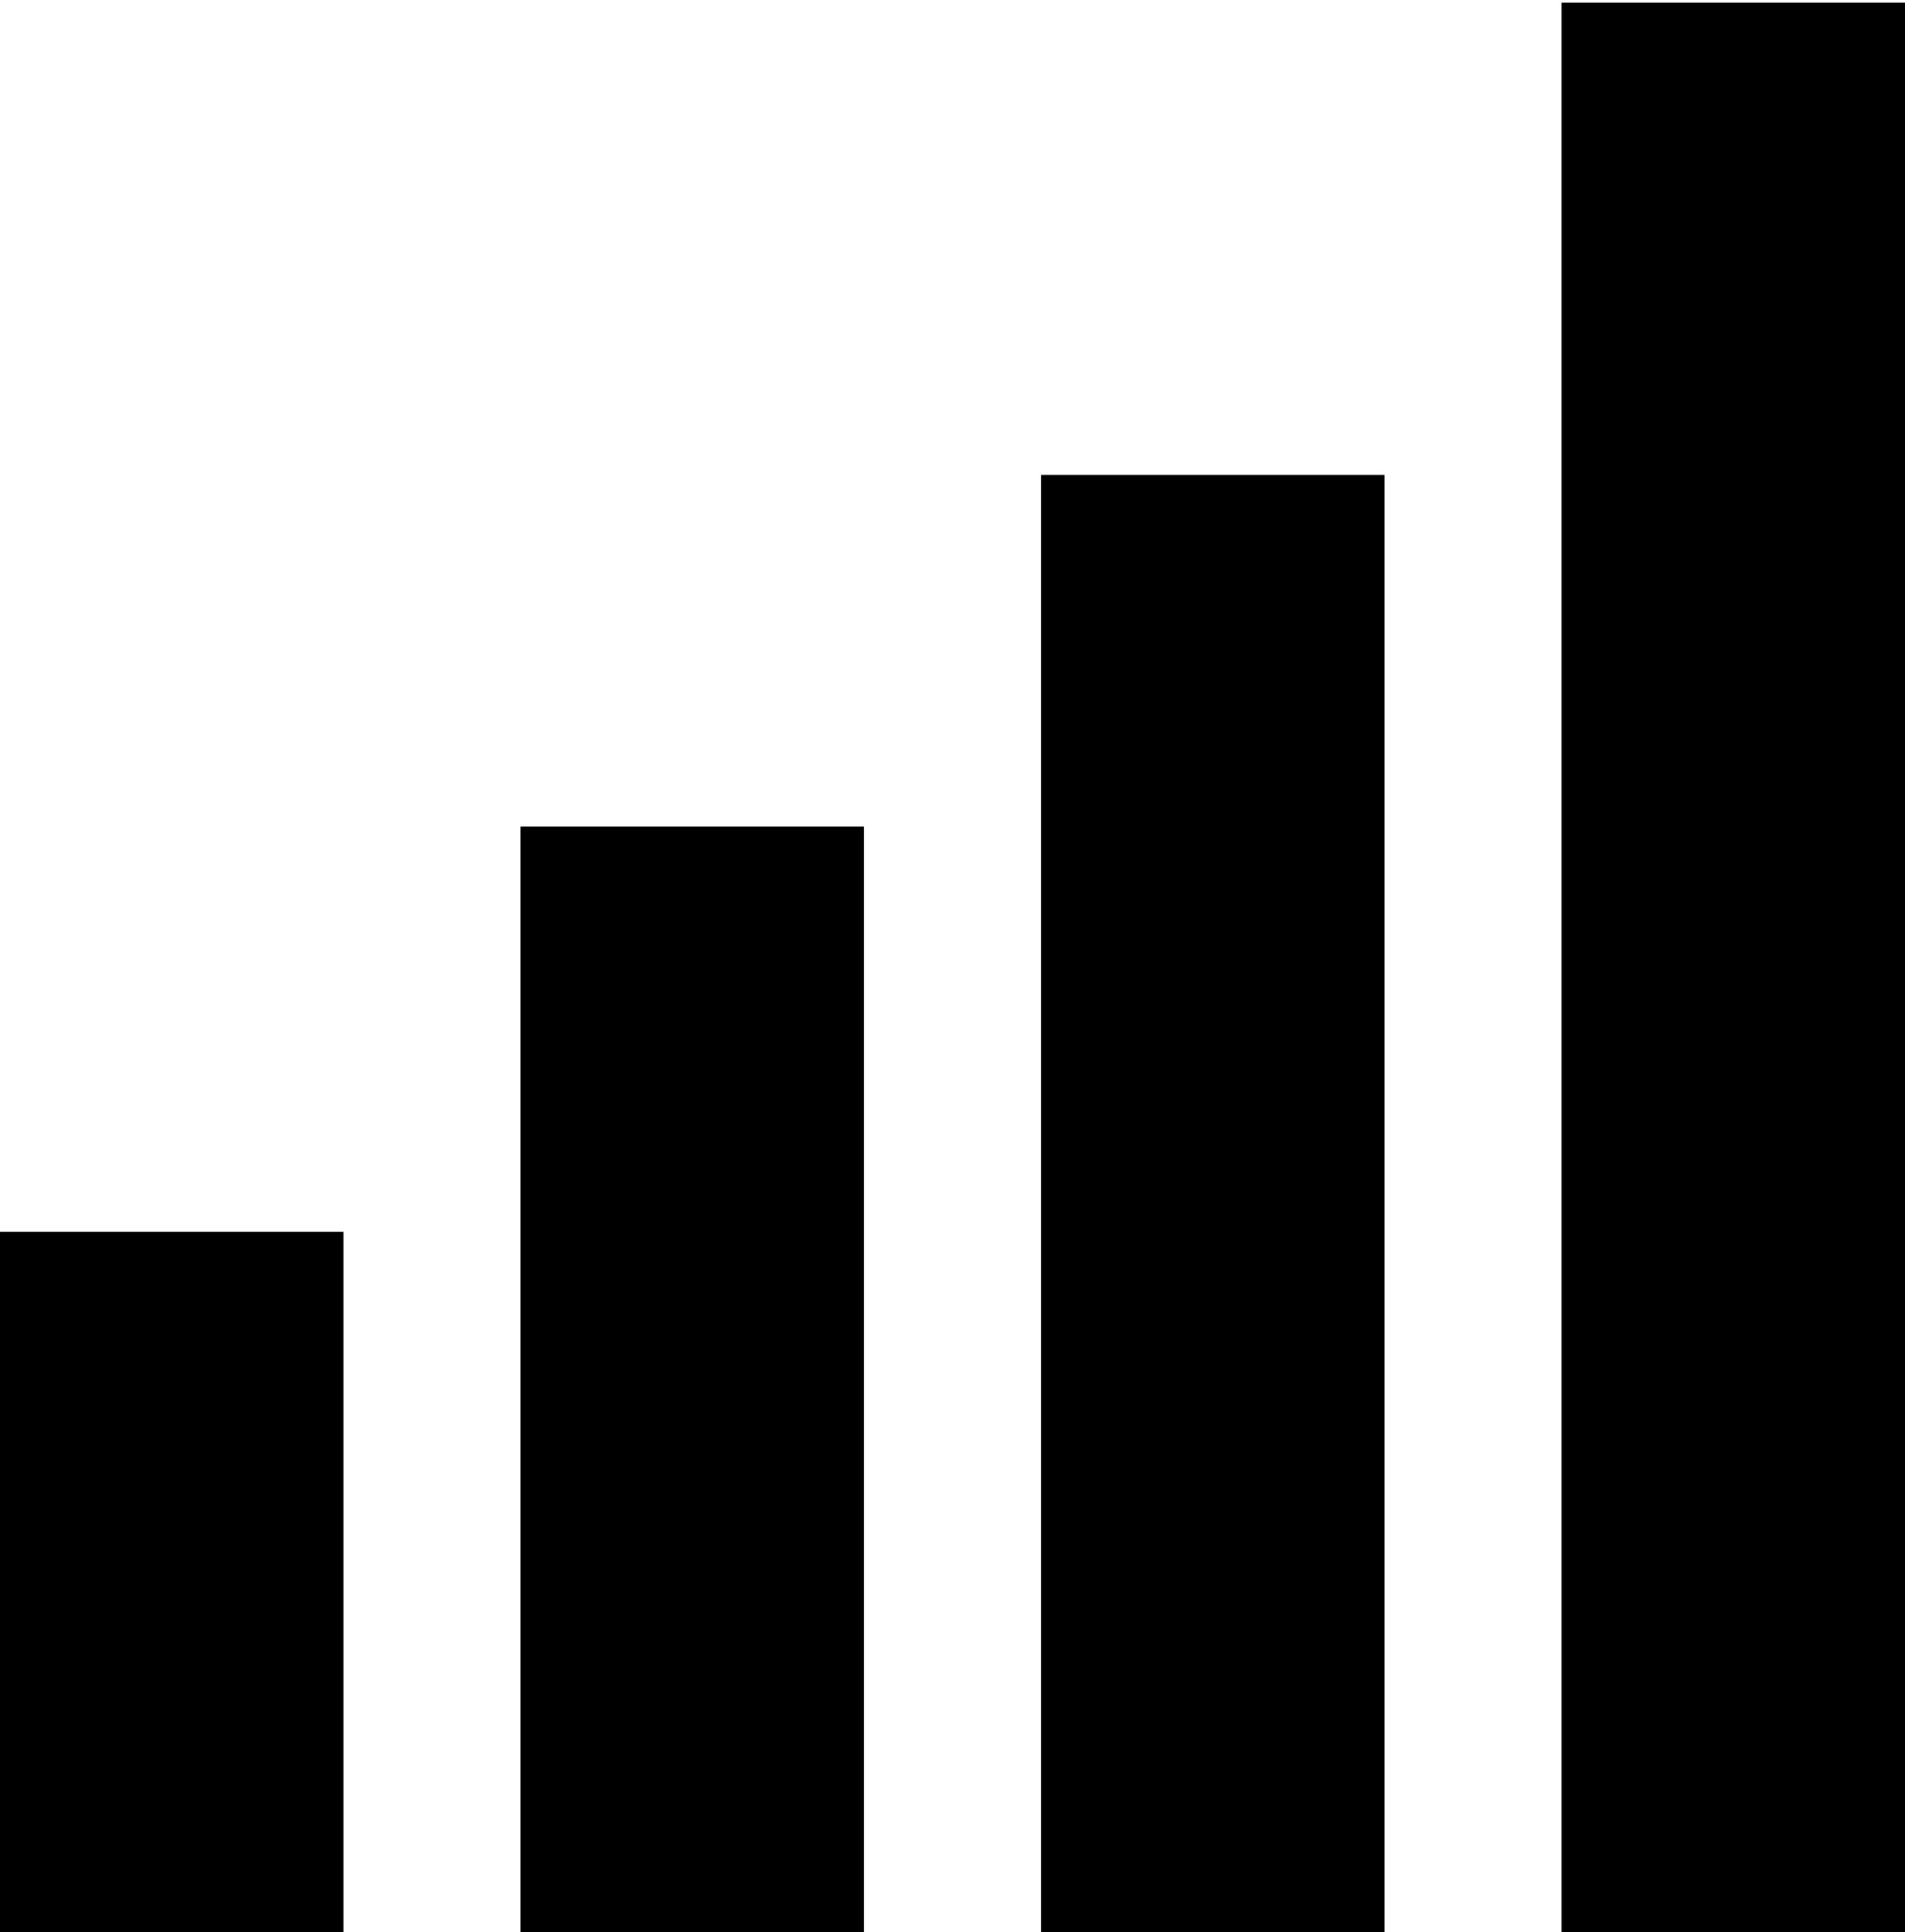
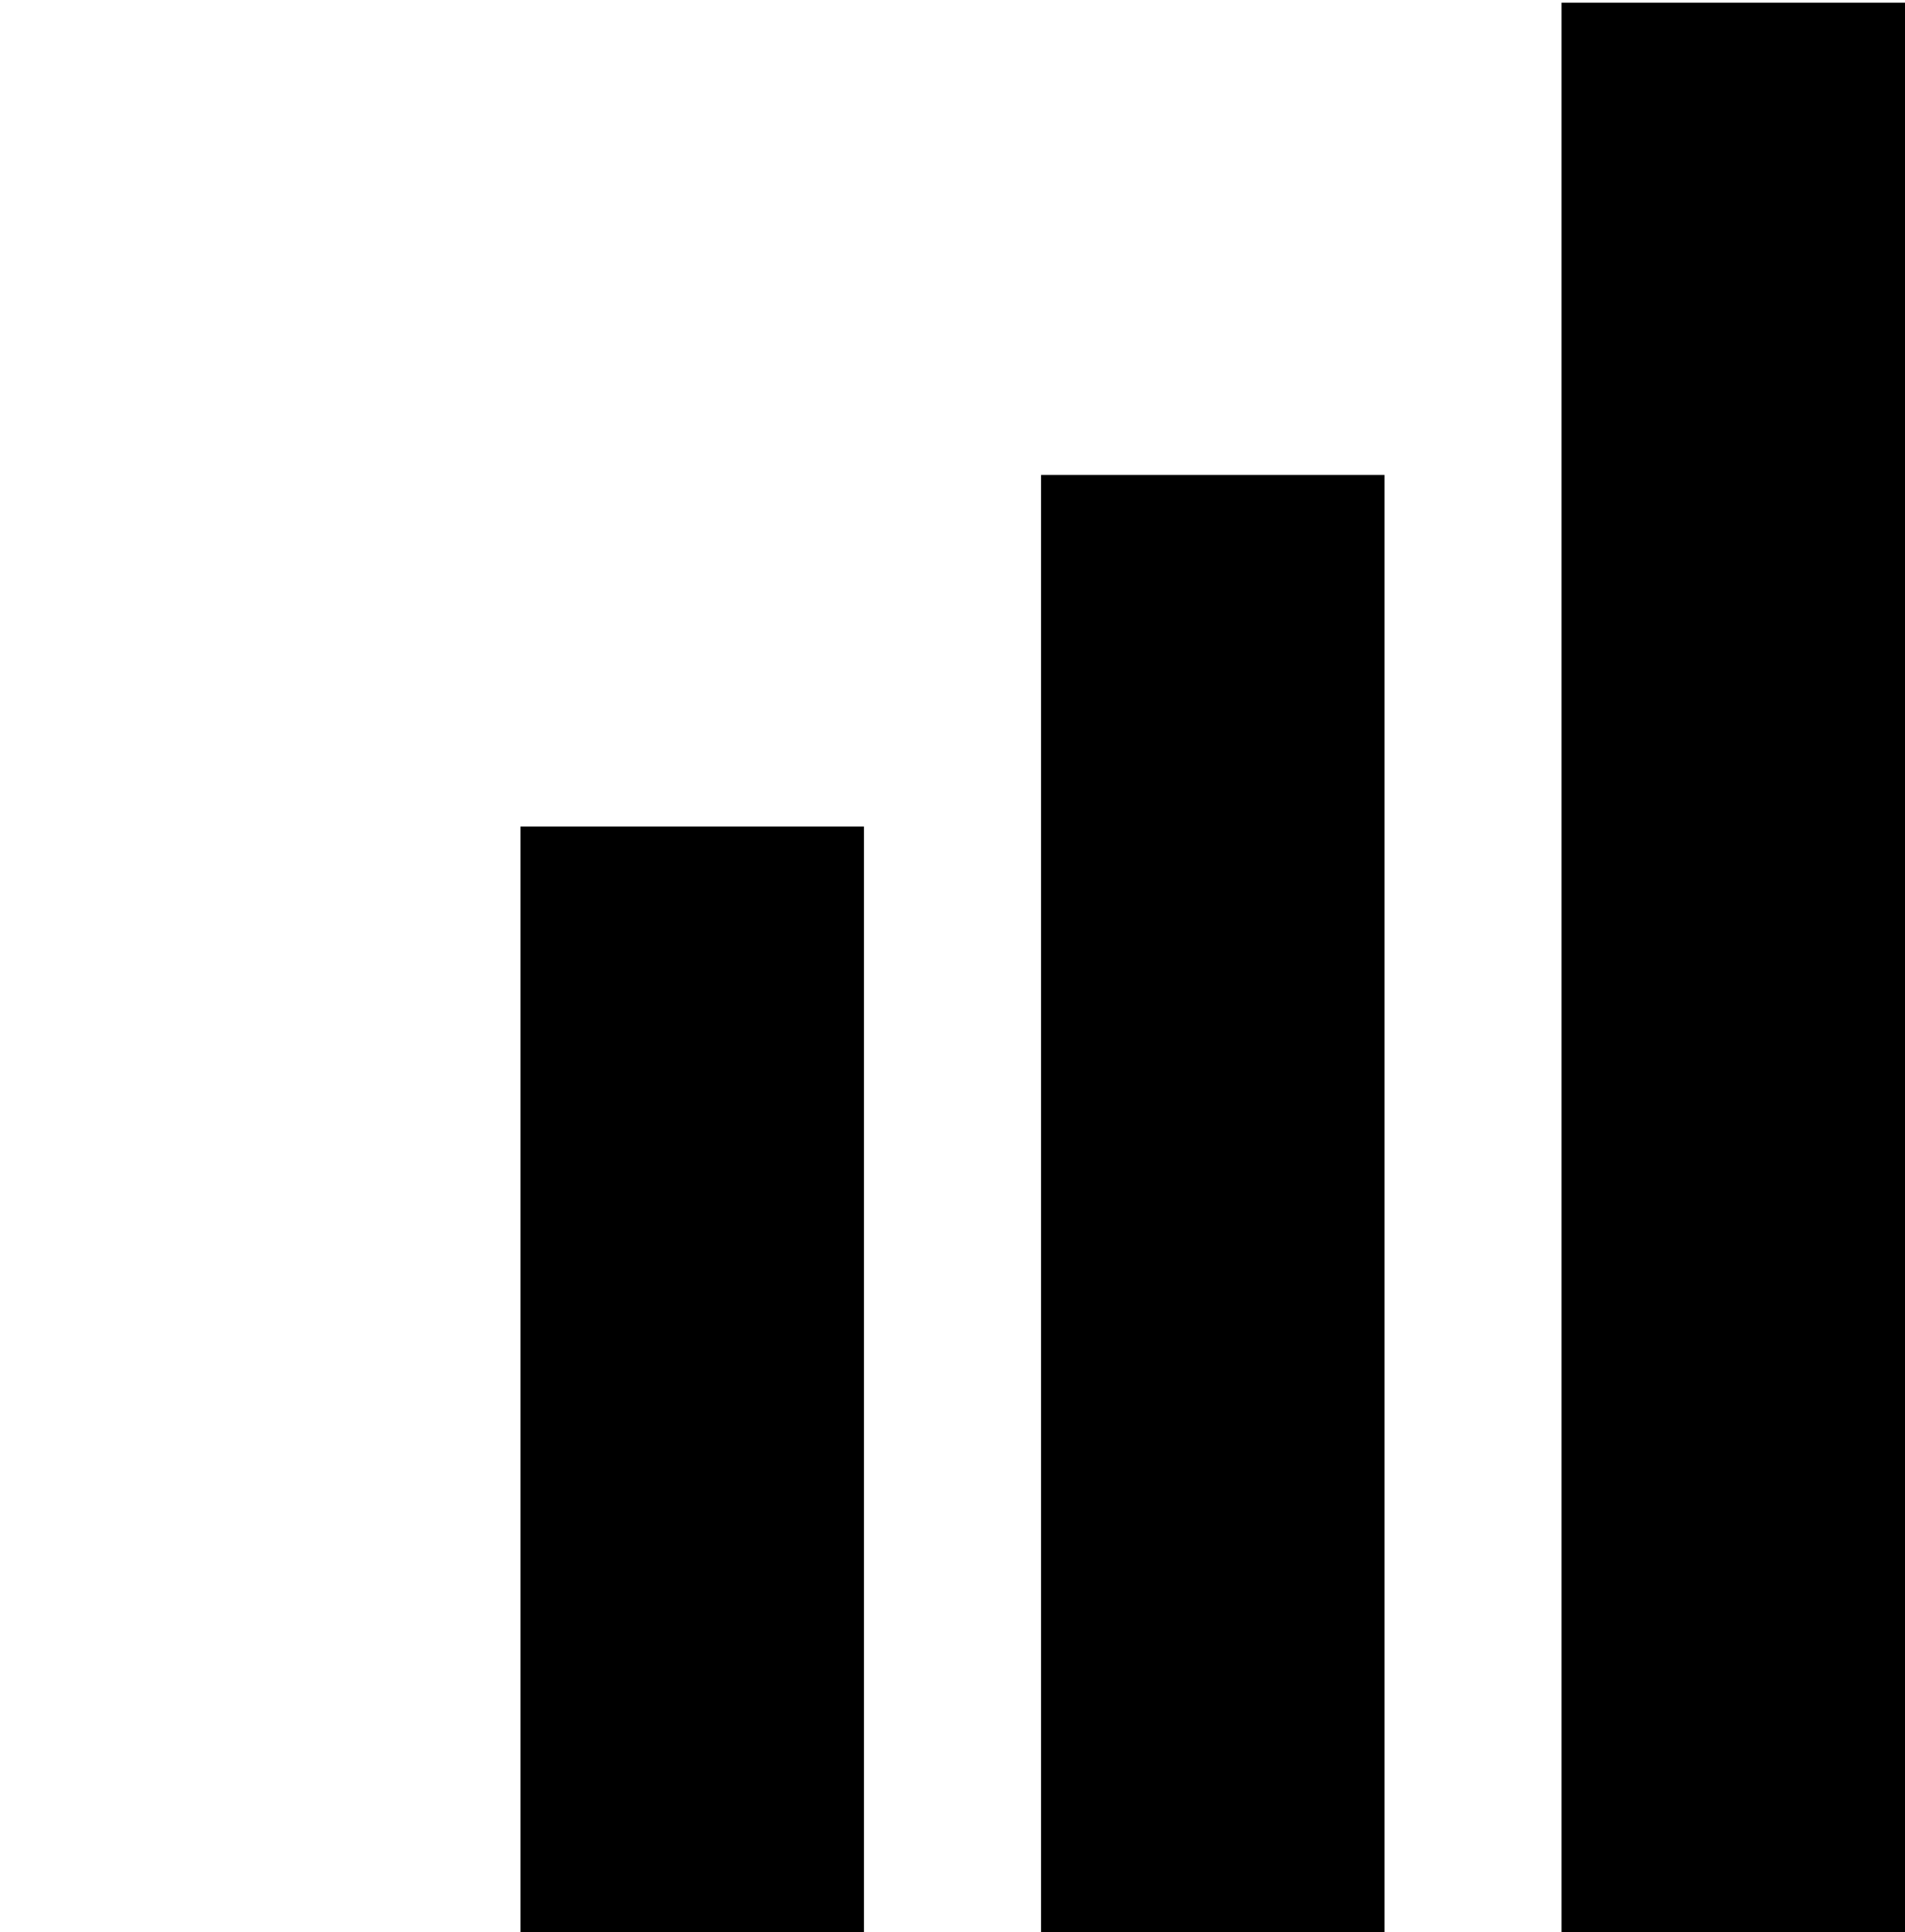
<svg xmlns="http://www.w3.org/2000/svg" version="1.1" id="Layer_1" x="0px" y="0px" width="71px" height="72px" viewBox="0 0 71 72" enable-background="new 0 0 71 72" xml:space="preserve">
  <g>
-     <rect x="0" y="45.9" width="12.8" height="26.1" />
    <rect x="19.4" y="30.8" width="12.8" height="41.2" />
    <rect x="38.8" y="17.7" width="12.8" height="54.3" />
    <rect x="58.2" y="0.1" width="12.8" height="71.9" />
  </g>
</svg>